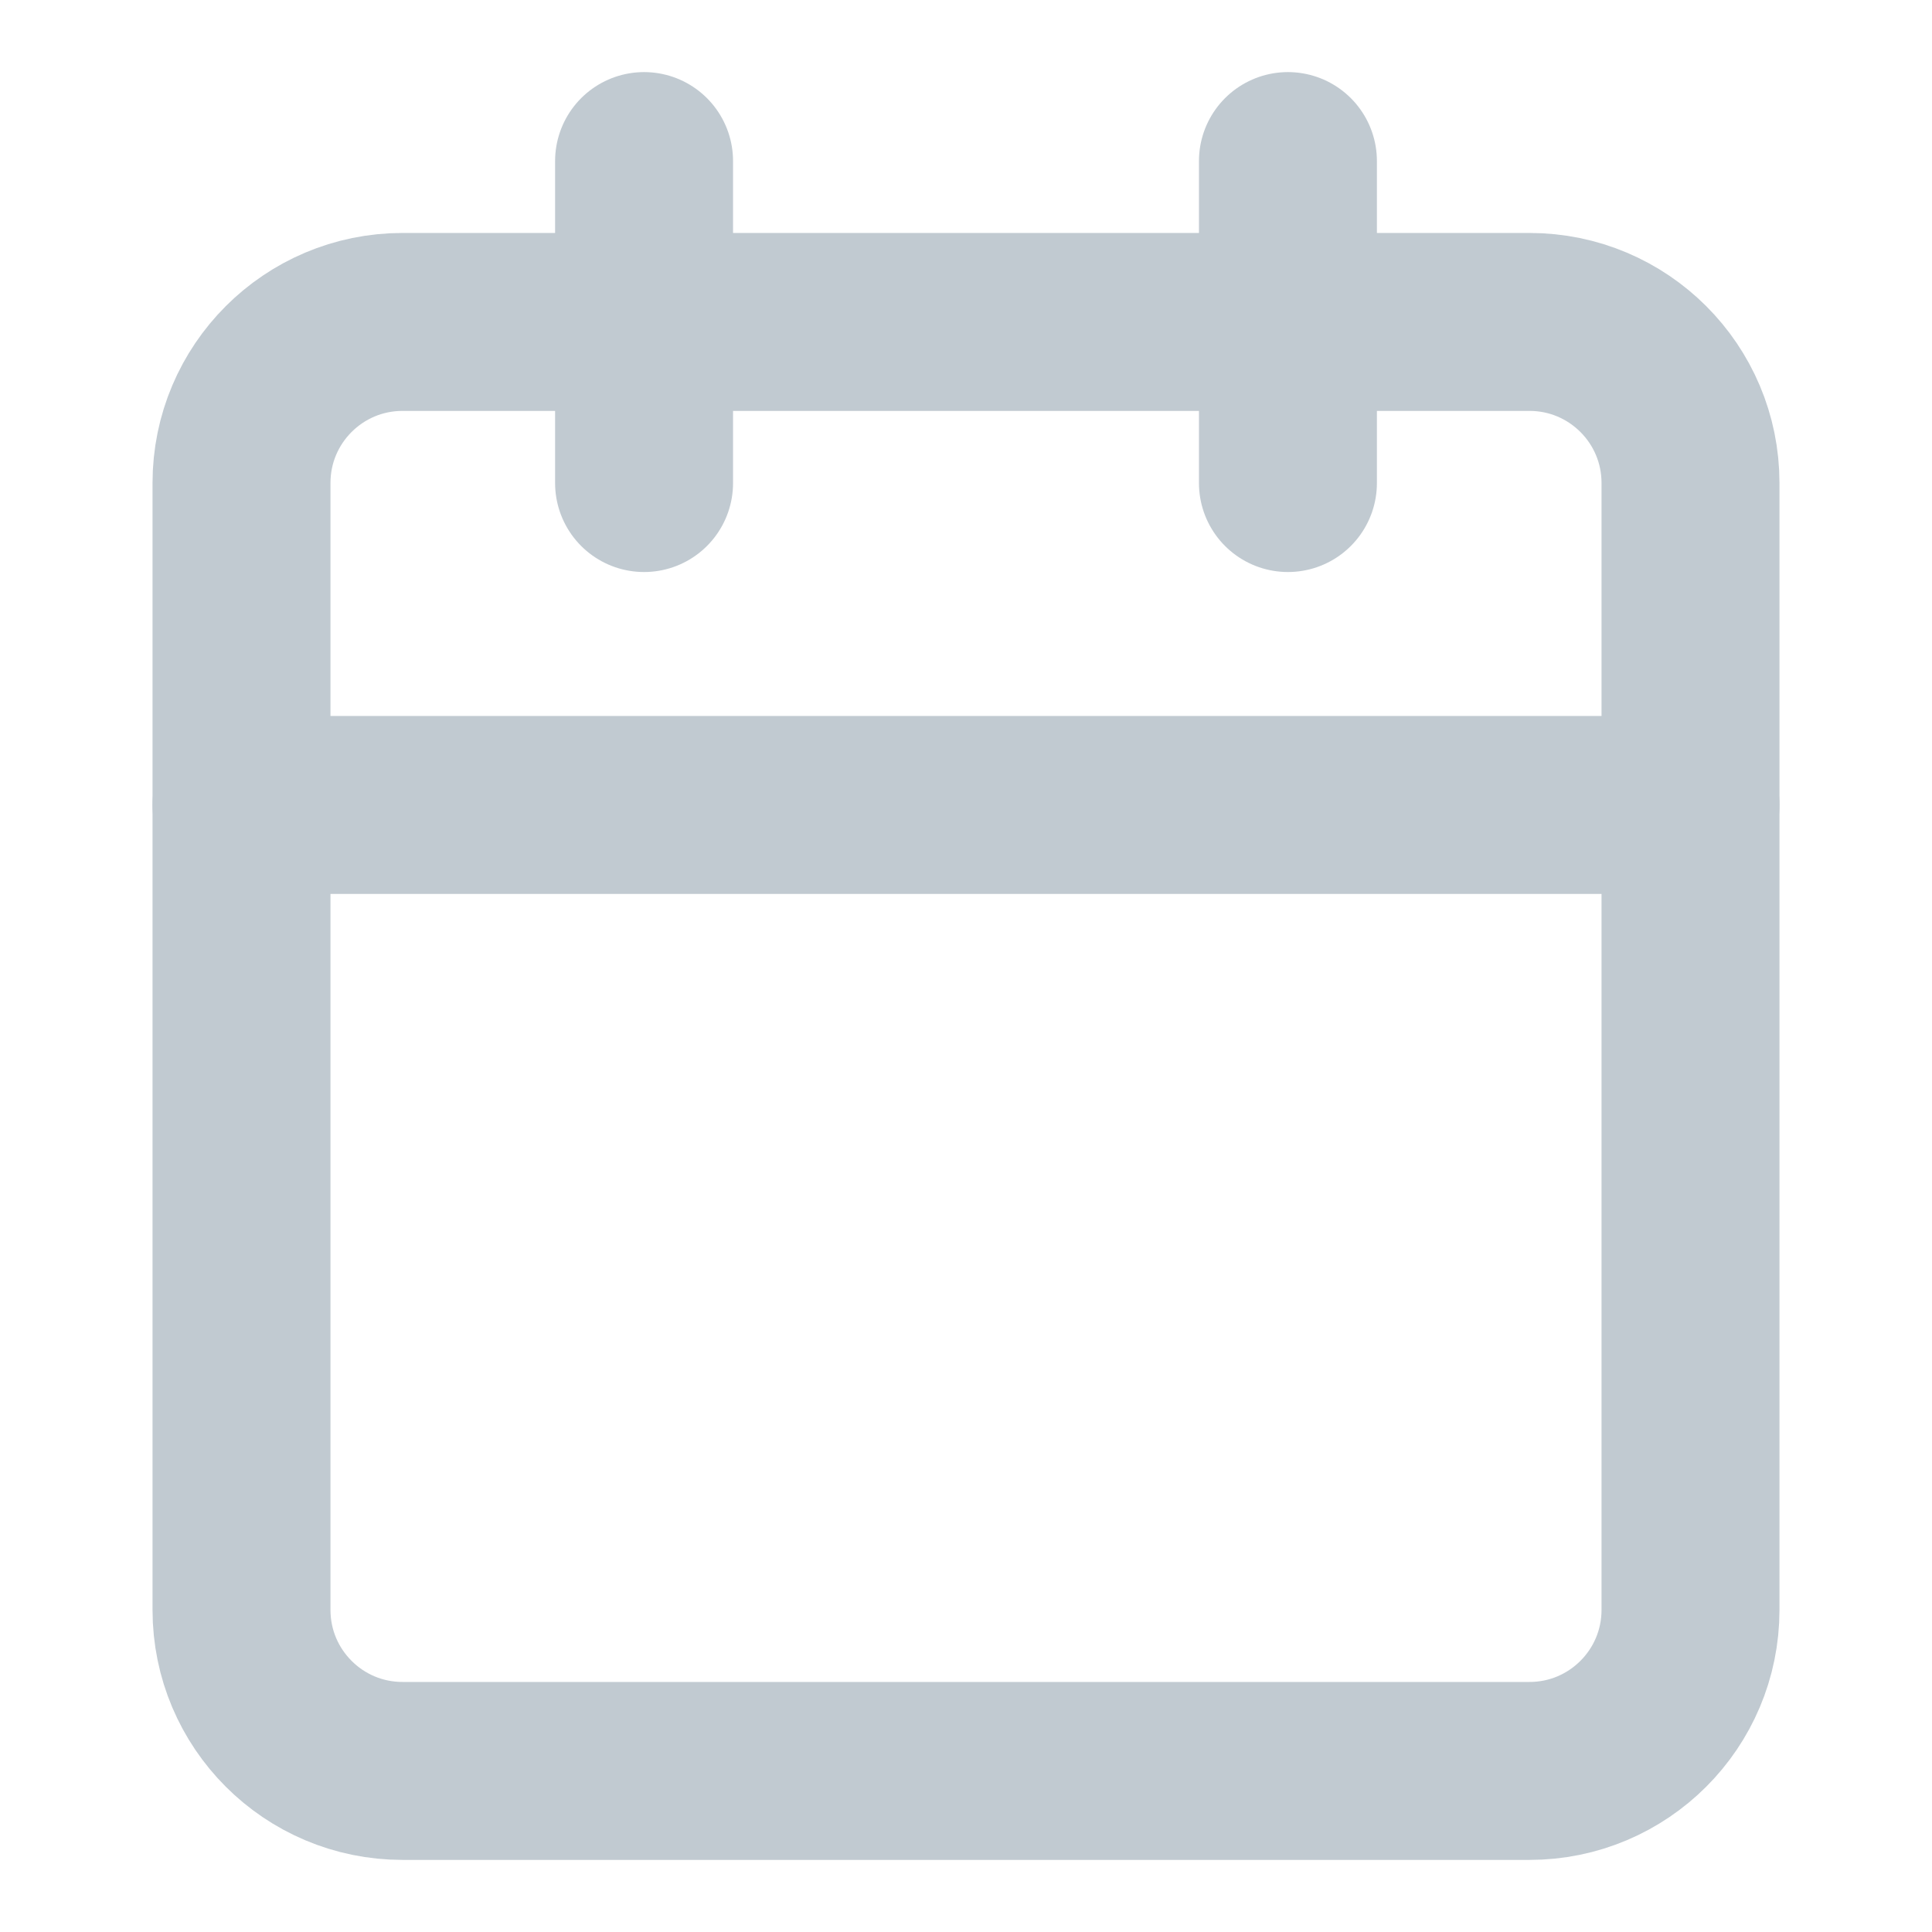
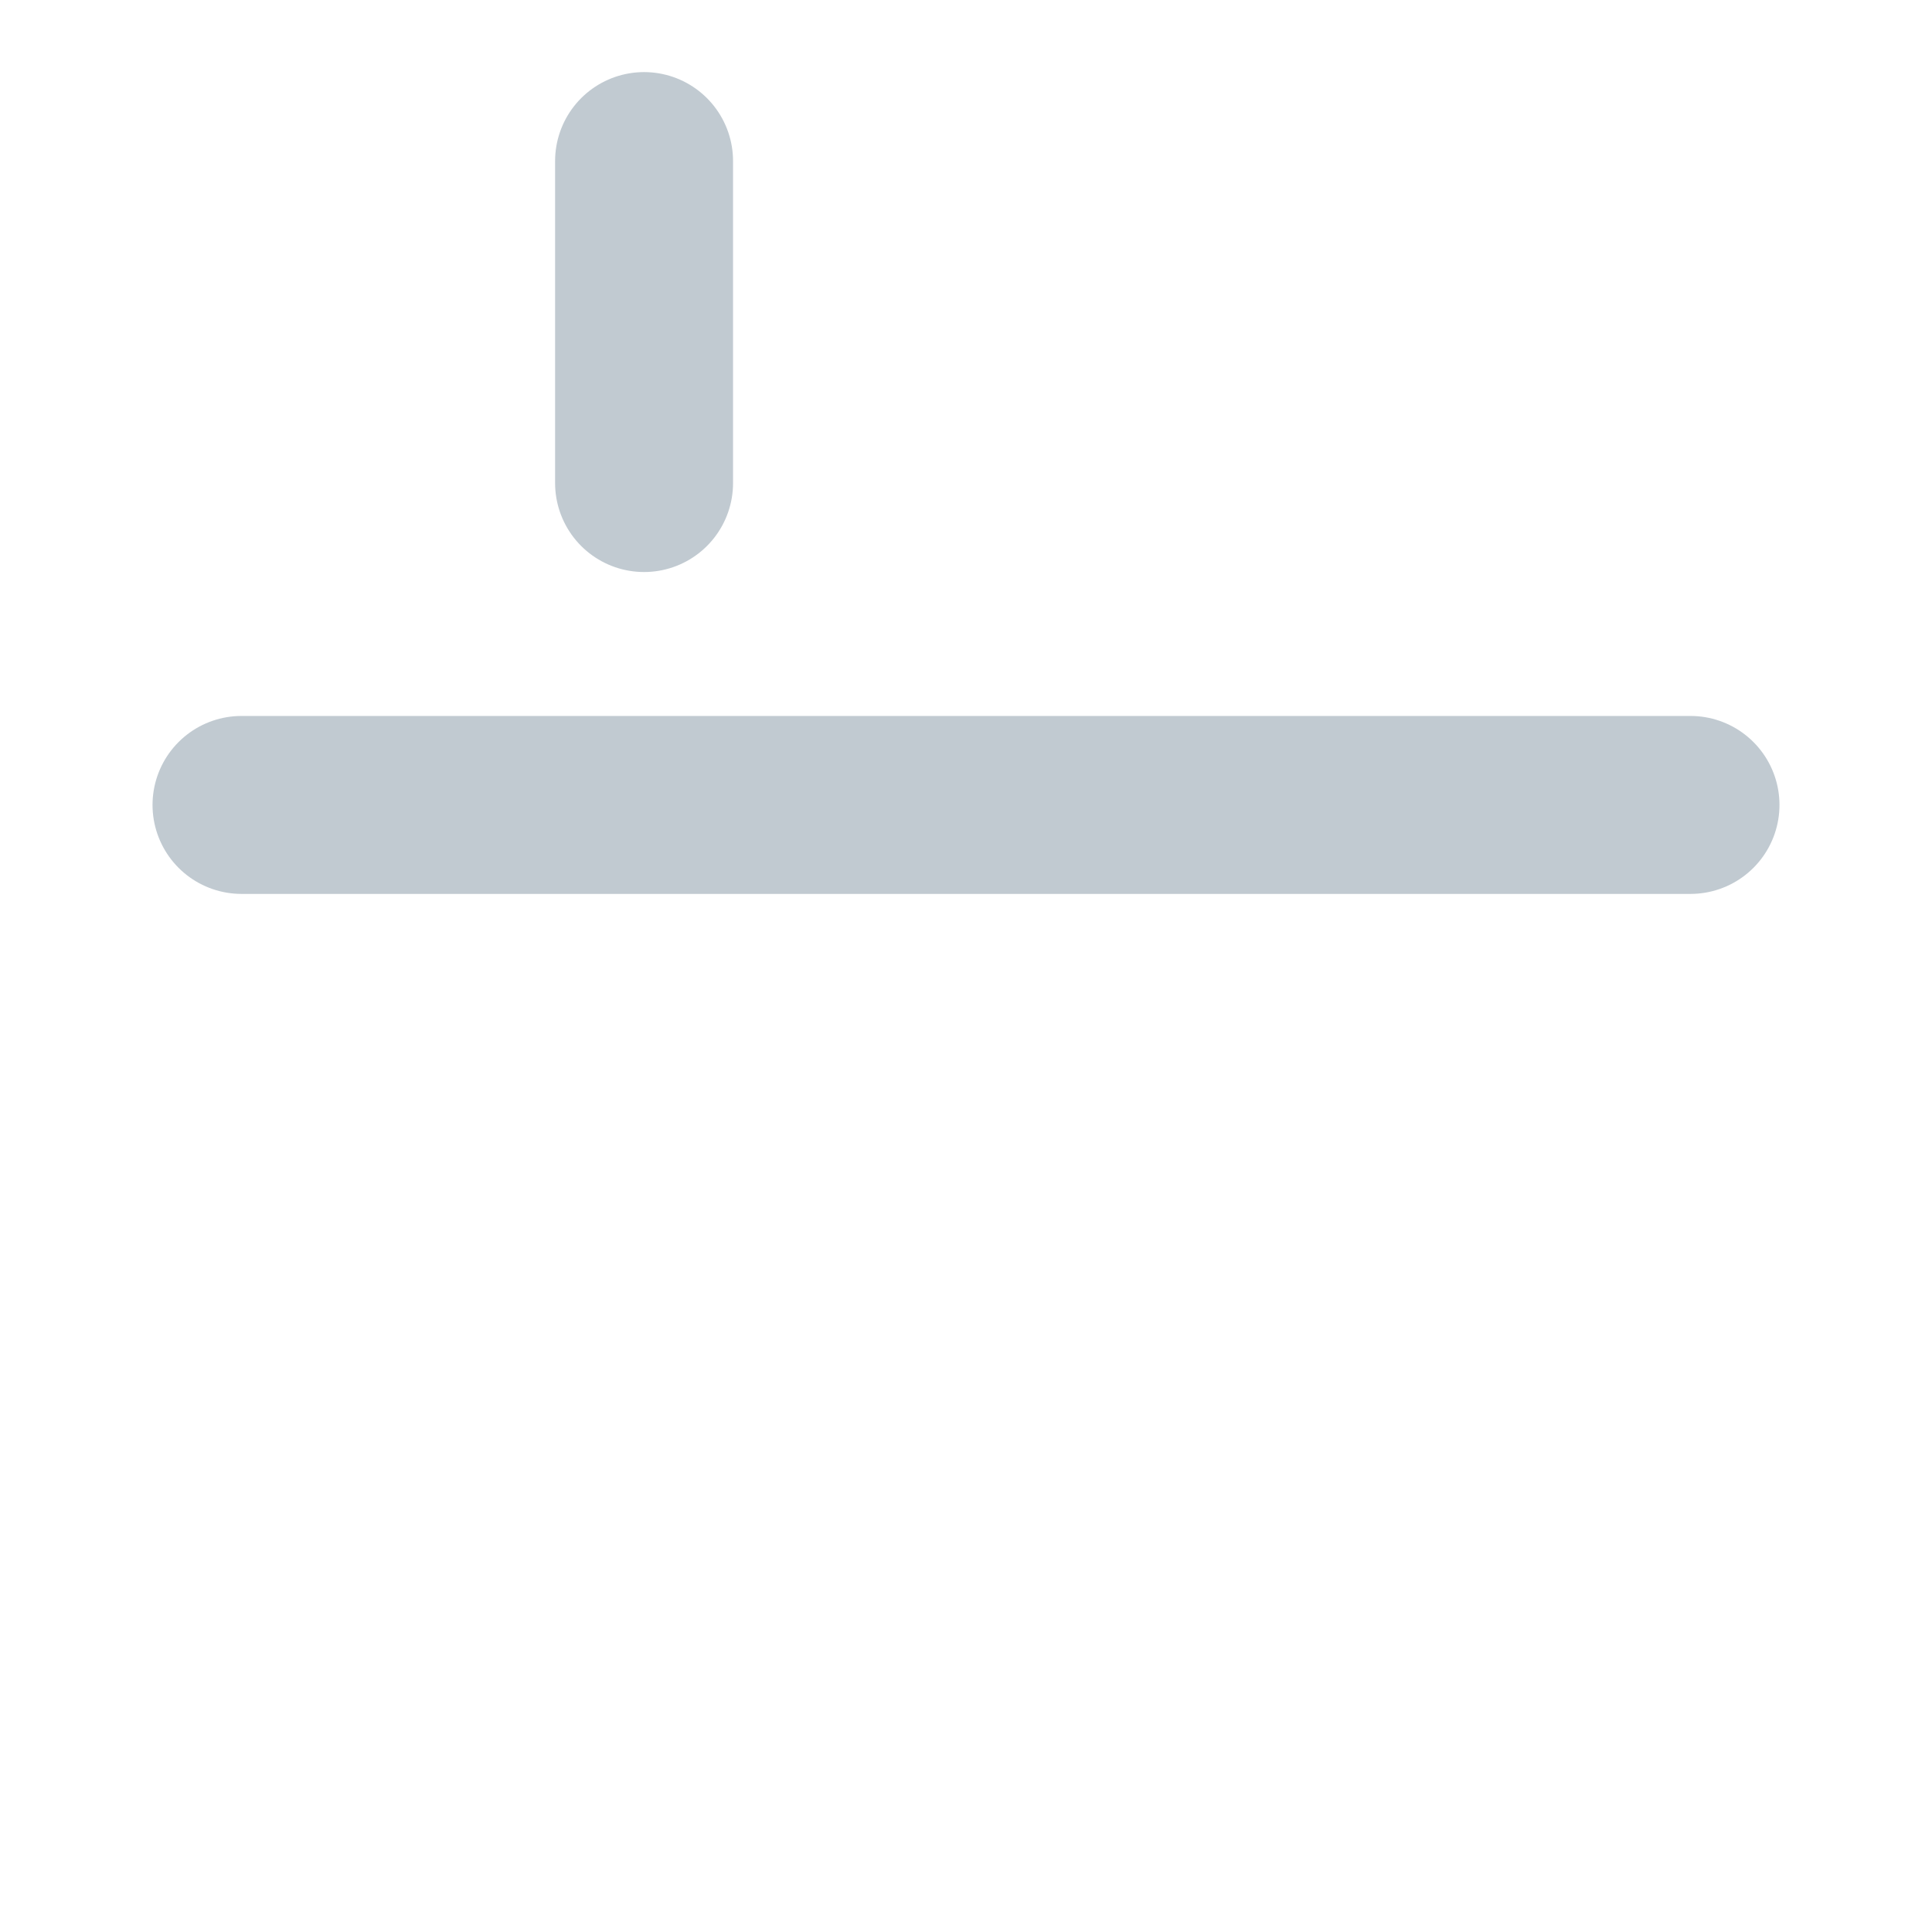
<svg xmlns="http://www.w3.org/2000/svg" width="38" height="38" viewBox="0 0 38 38" fill="none">
-   <path d="M30.083 6.332H7.917C6.168 6.332 4.75 7.75 4.75 9.499V31.665C4.75 33.414 6.168 34.832 7.917 34.832H30.083C31.832 34.832 33.25 33.414 33.25 31.665V9.499C33.25 7.75 31.832 6.332 30.083 6.332Z" stroke="#C1CAD1" stroke-width="3.5" stroke-linecap="round" stroke-linejoin="round" />
-   <path d="M25.332 3.168V9.501" stroke="#C1CAD1" stroke-width="3.5" stroke-linecap="round" stroke-linejoin="round" />
  <path d="M12.668 3.168V9.501" stroke="#C1CAD1" stroke-width="3.5" stroke-linecap="round" stroke-linejoin="round" />
  <path d="M4.75 15.832H33.25" stroke="#C1CAD1" stroke-width="3.5" stroke-linecap="round" stroke-linejoin="round" />
</svg>